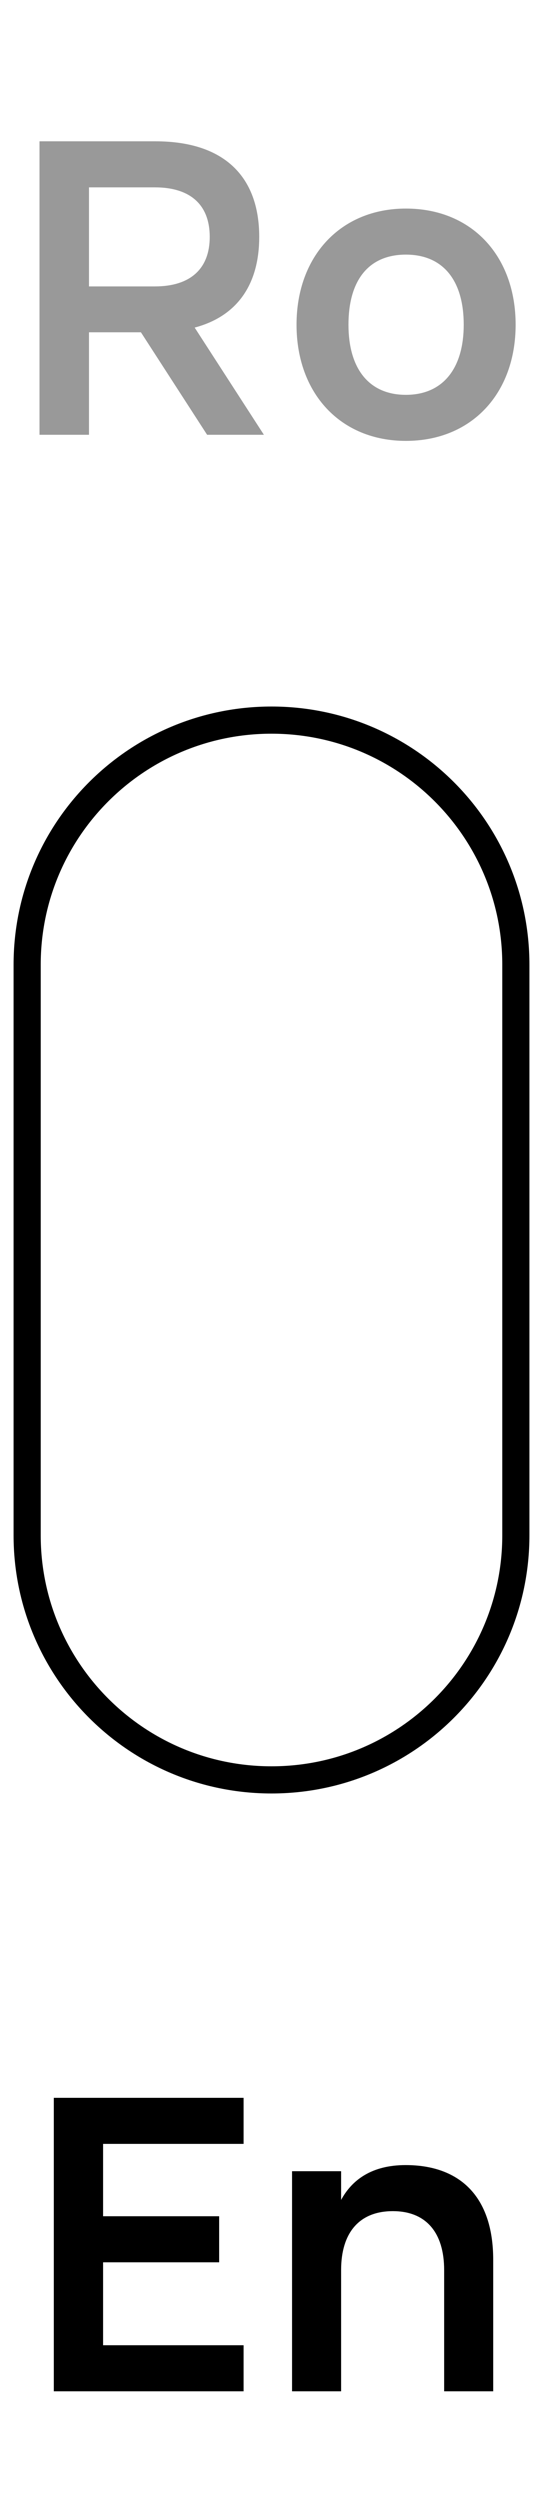
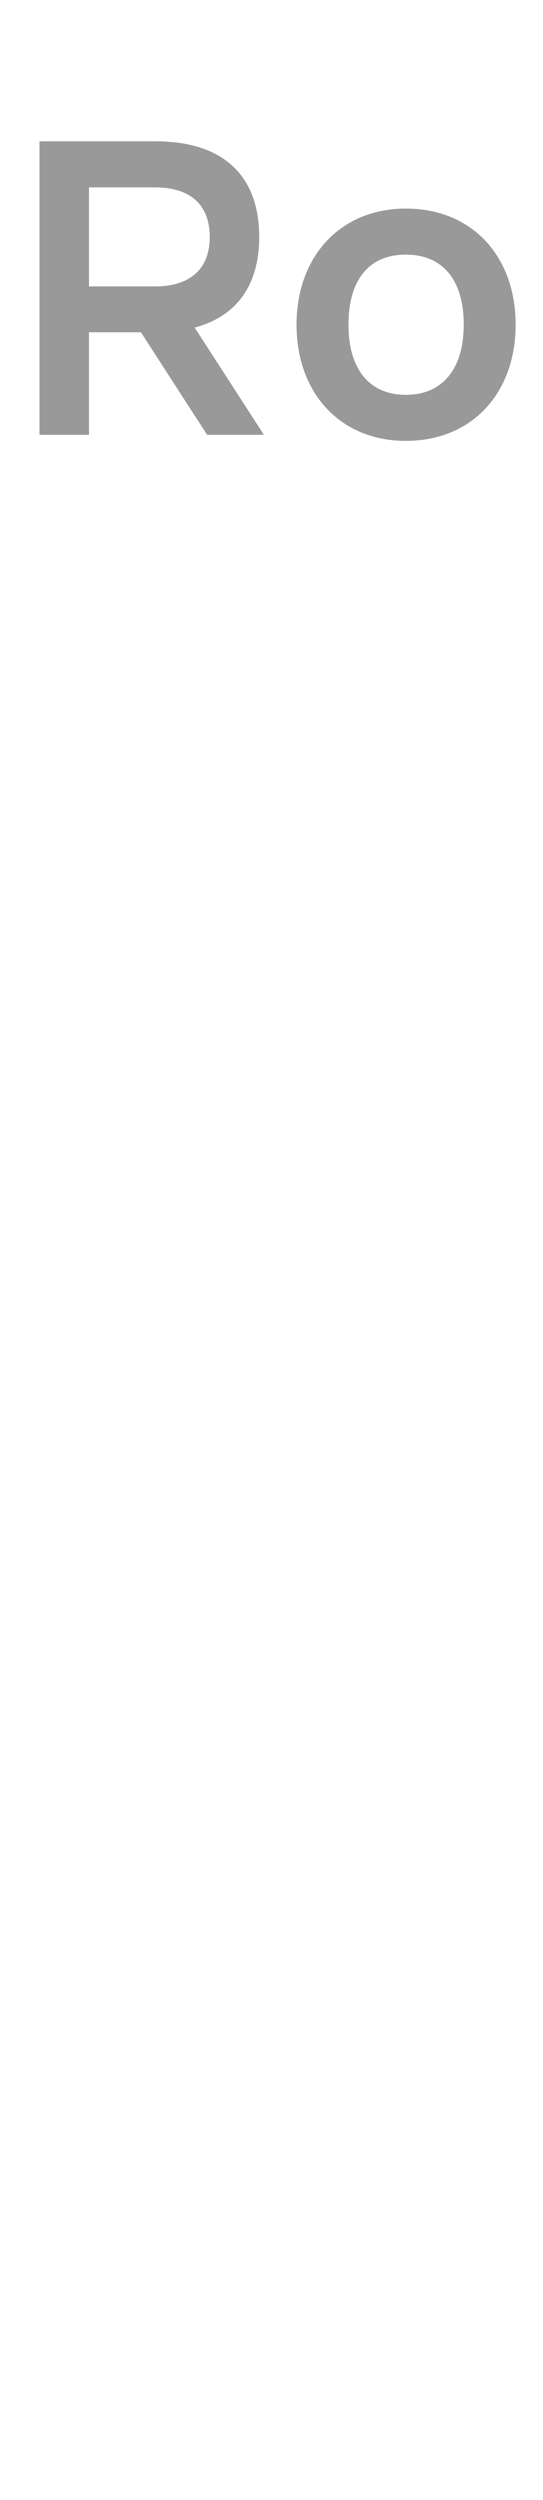
<svg xmlns="http://www.w3.org/2000/svg" width="20" height="92" viewBox="0 0 20 92" fill="none">
  <path d="M7.628 16L5.19 12.228H3.278V16H1.455V5.2H5.723C8.273 5.2 9.548 6.513 9.548 8.718C9.548 10.45 8.753 11.635 7.17 12.055L9.72 16H7.628ZM3.278 6.895V10.54H5.708C7.013 10.54 7.725 9.888 7.725 8.718C7.725 7.54 7.013 6.895 5.708 6.895H3.278ZM14.95 16.225C12.535 16.225 10.922 14.47 10.922 11.95C10.922 9.423 12.55 7.675 14.95 7.675C17.38 7.675 18.992 9.423 18.992 11.95C18.992 14.478 17.372 16.225 14.95 16.225ZM14.95 14.53C16.315 14.53 17.08 13.555 17.08 11.95C17.08 10.323 16.322 9.37 14.95 9.37C13.57 9.37 12.835 10.323 12.835 11.95C12.835 13.57 13.592 14.53 14.95 14.53Z" fill="black" fill-opacity="0.4" />
-   <path d="M19 35.5C19 30.529 14.971 26.5 10 26.5C5.029 26.5 1 30.529 1 35.5V56.5C1 61.471 5.029 65.5 10 65.5C14.971 65.5 19 61.471 19 56.5V35.5Z" stroke="black" />
-   <path d="M8.972 88H1.982V77.2H8.972V78.895H3.797V81.558H8.072V83.253H3.797V86.305H8.972V88ZM16.359 88V83.538C16.359 82.158 15.691 81.37 14.469 81.37C13.246 81.37 12.564 82.15 12.564 83.538V88H10.757V79.9H12.564V80.958C12.961 80.223 13.689 79.675 14.941 79.675C16.877 79.675 18.166 80.77 18.166 83.163V88H16.359Z" fill="black" />
</svg>